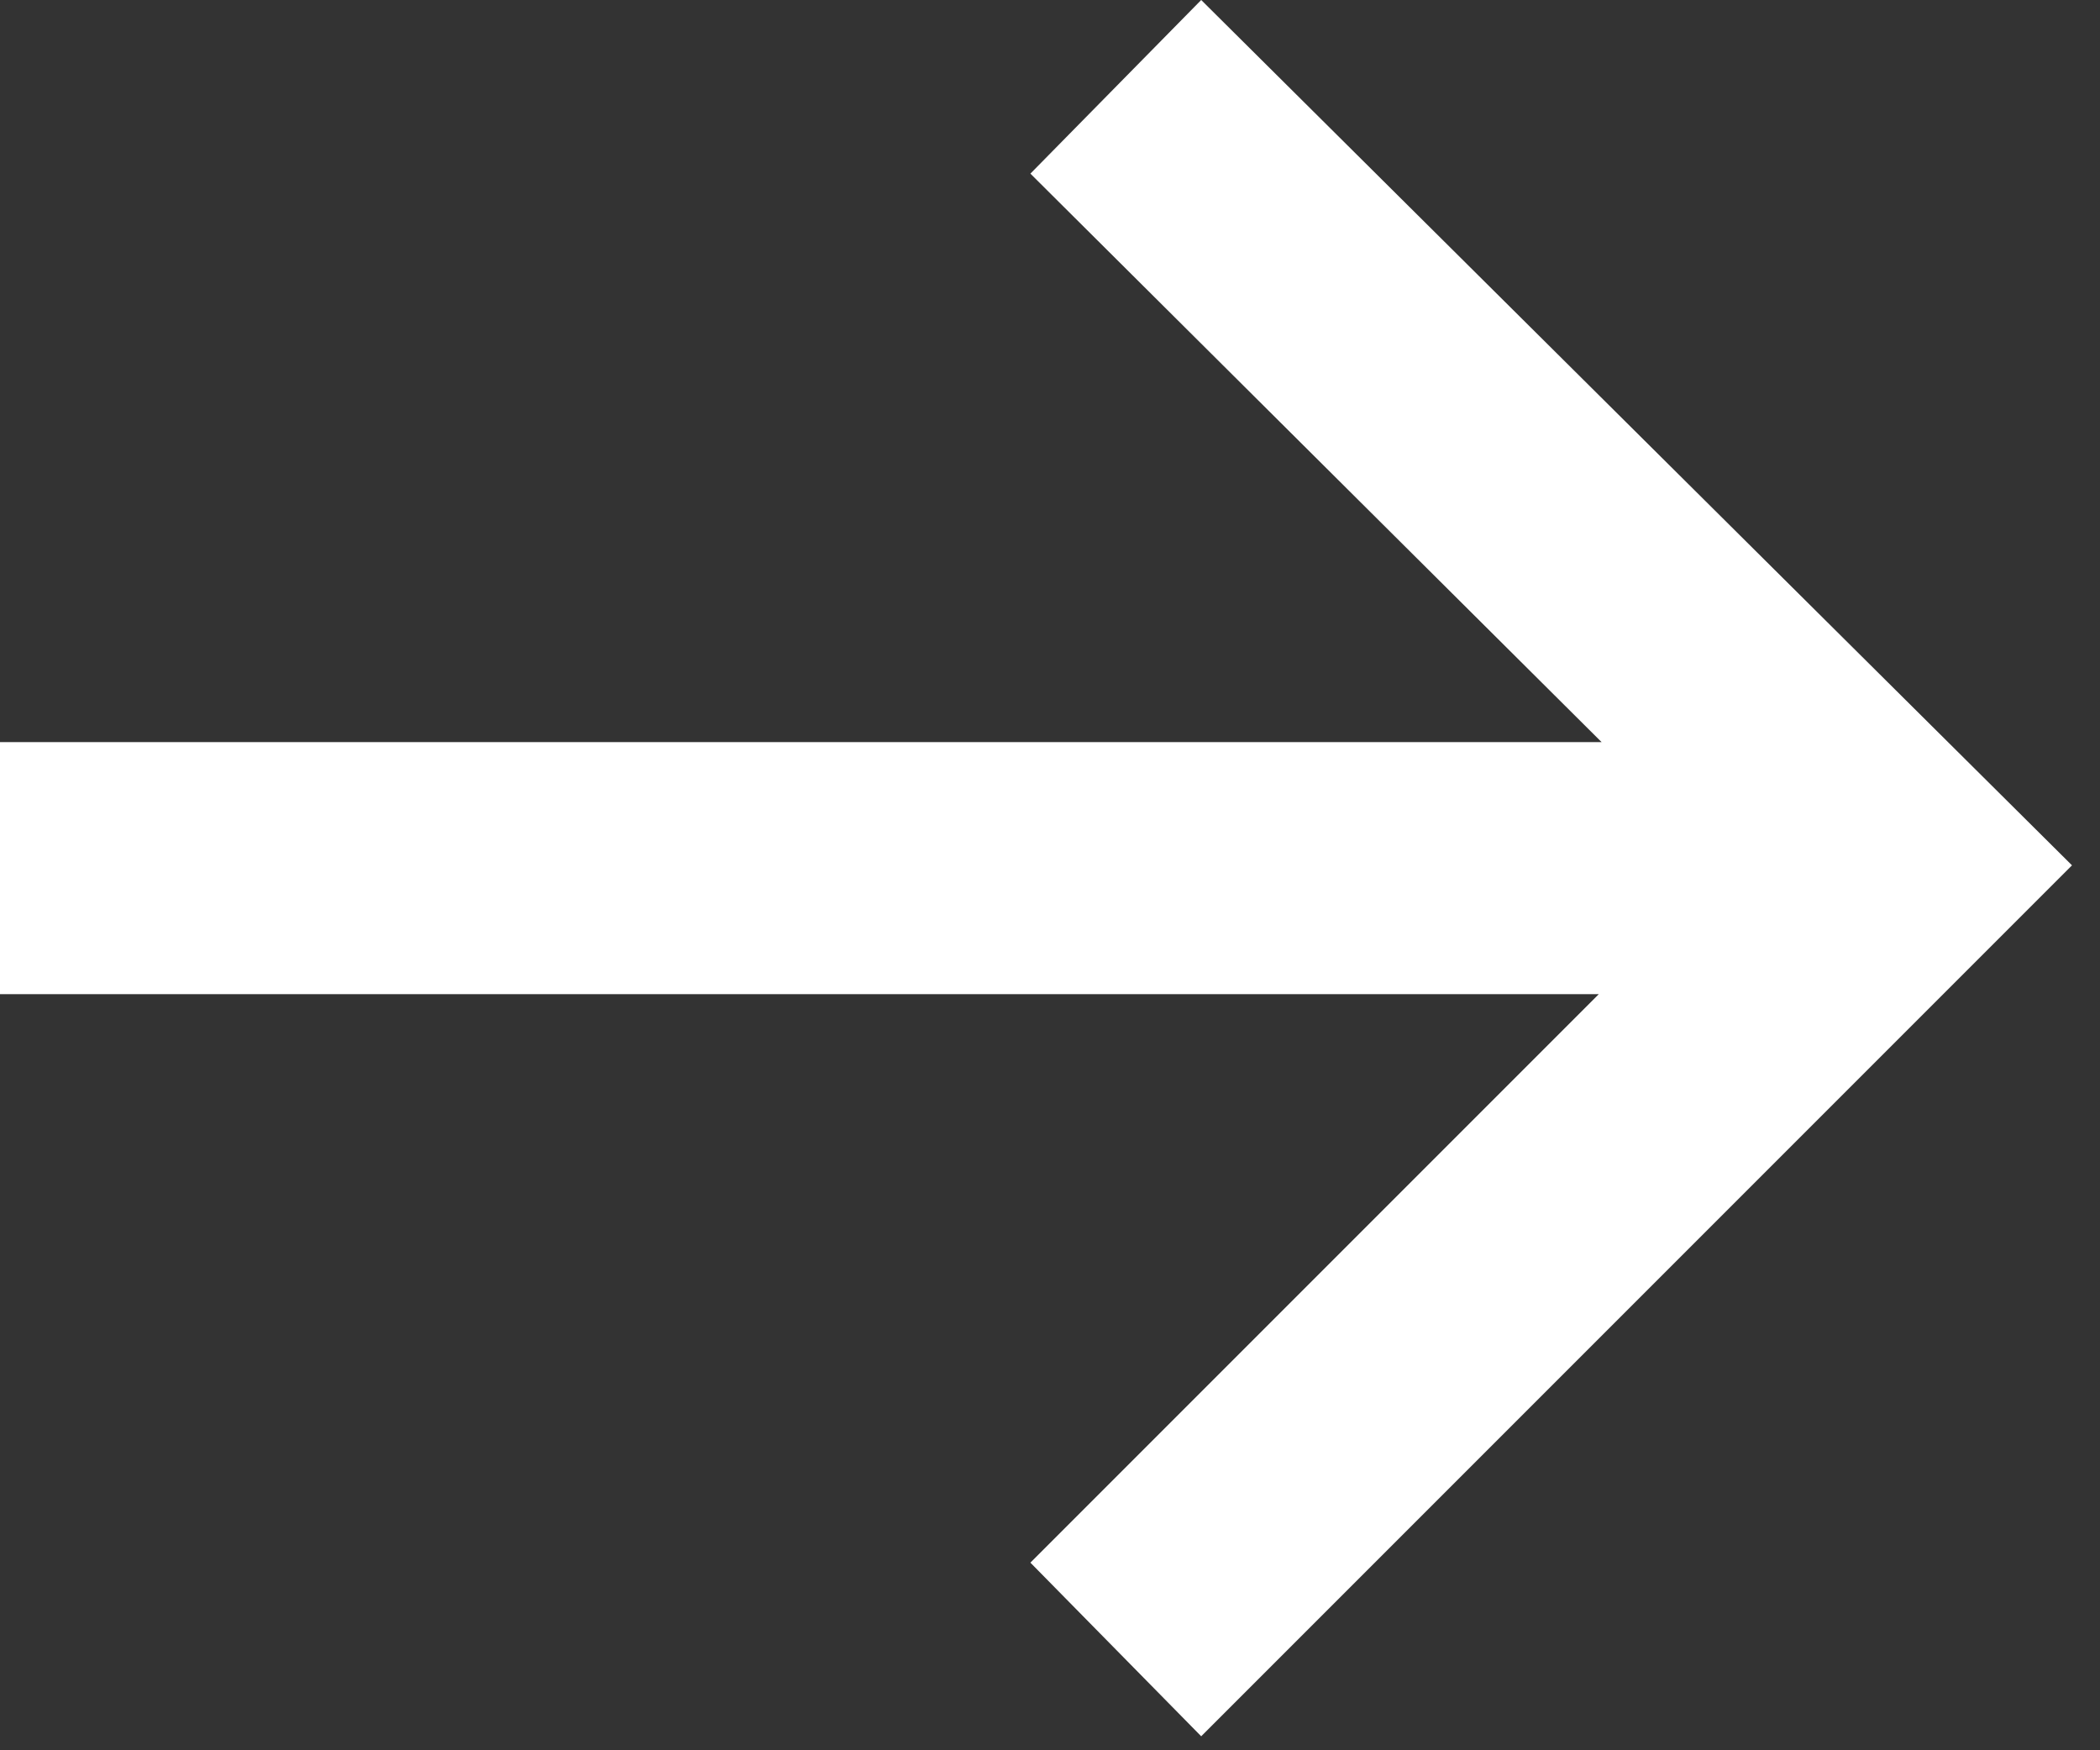
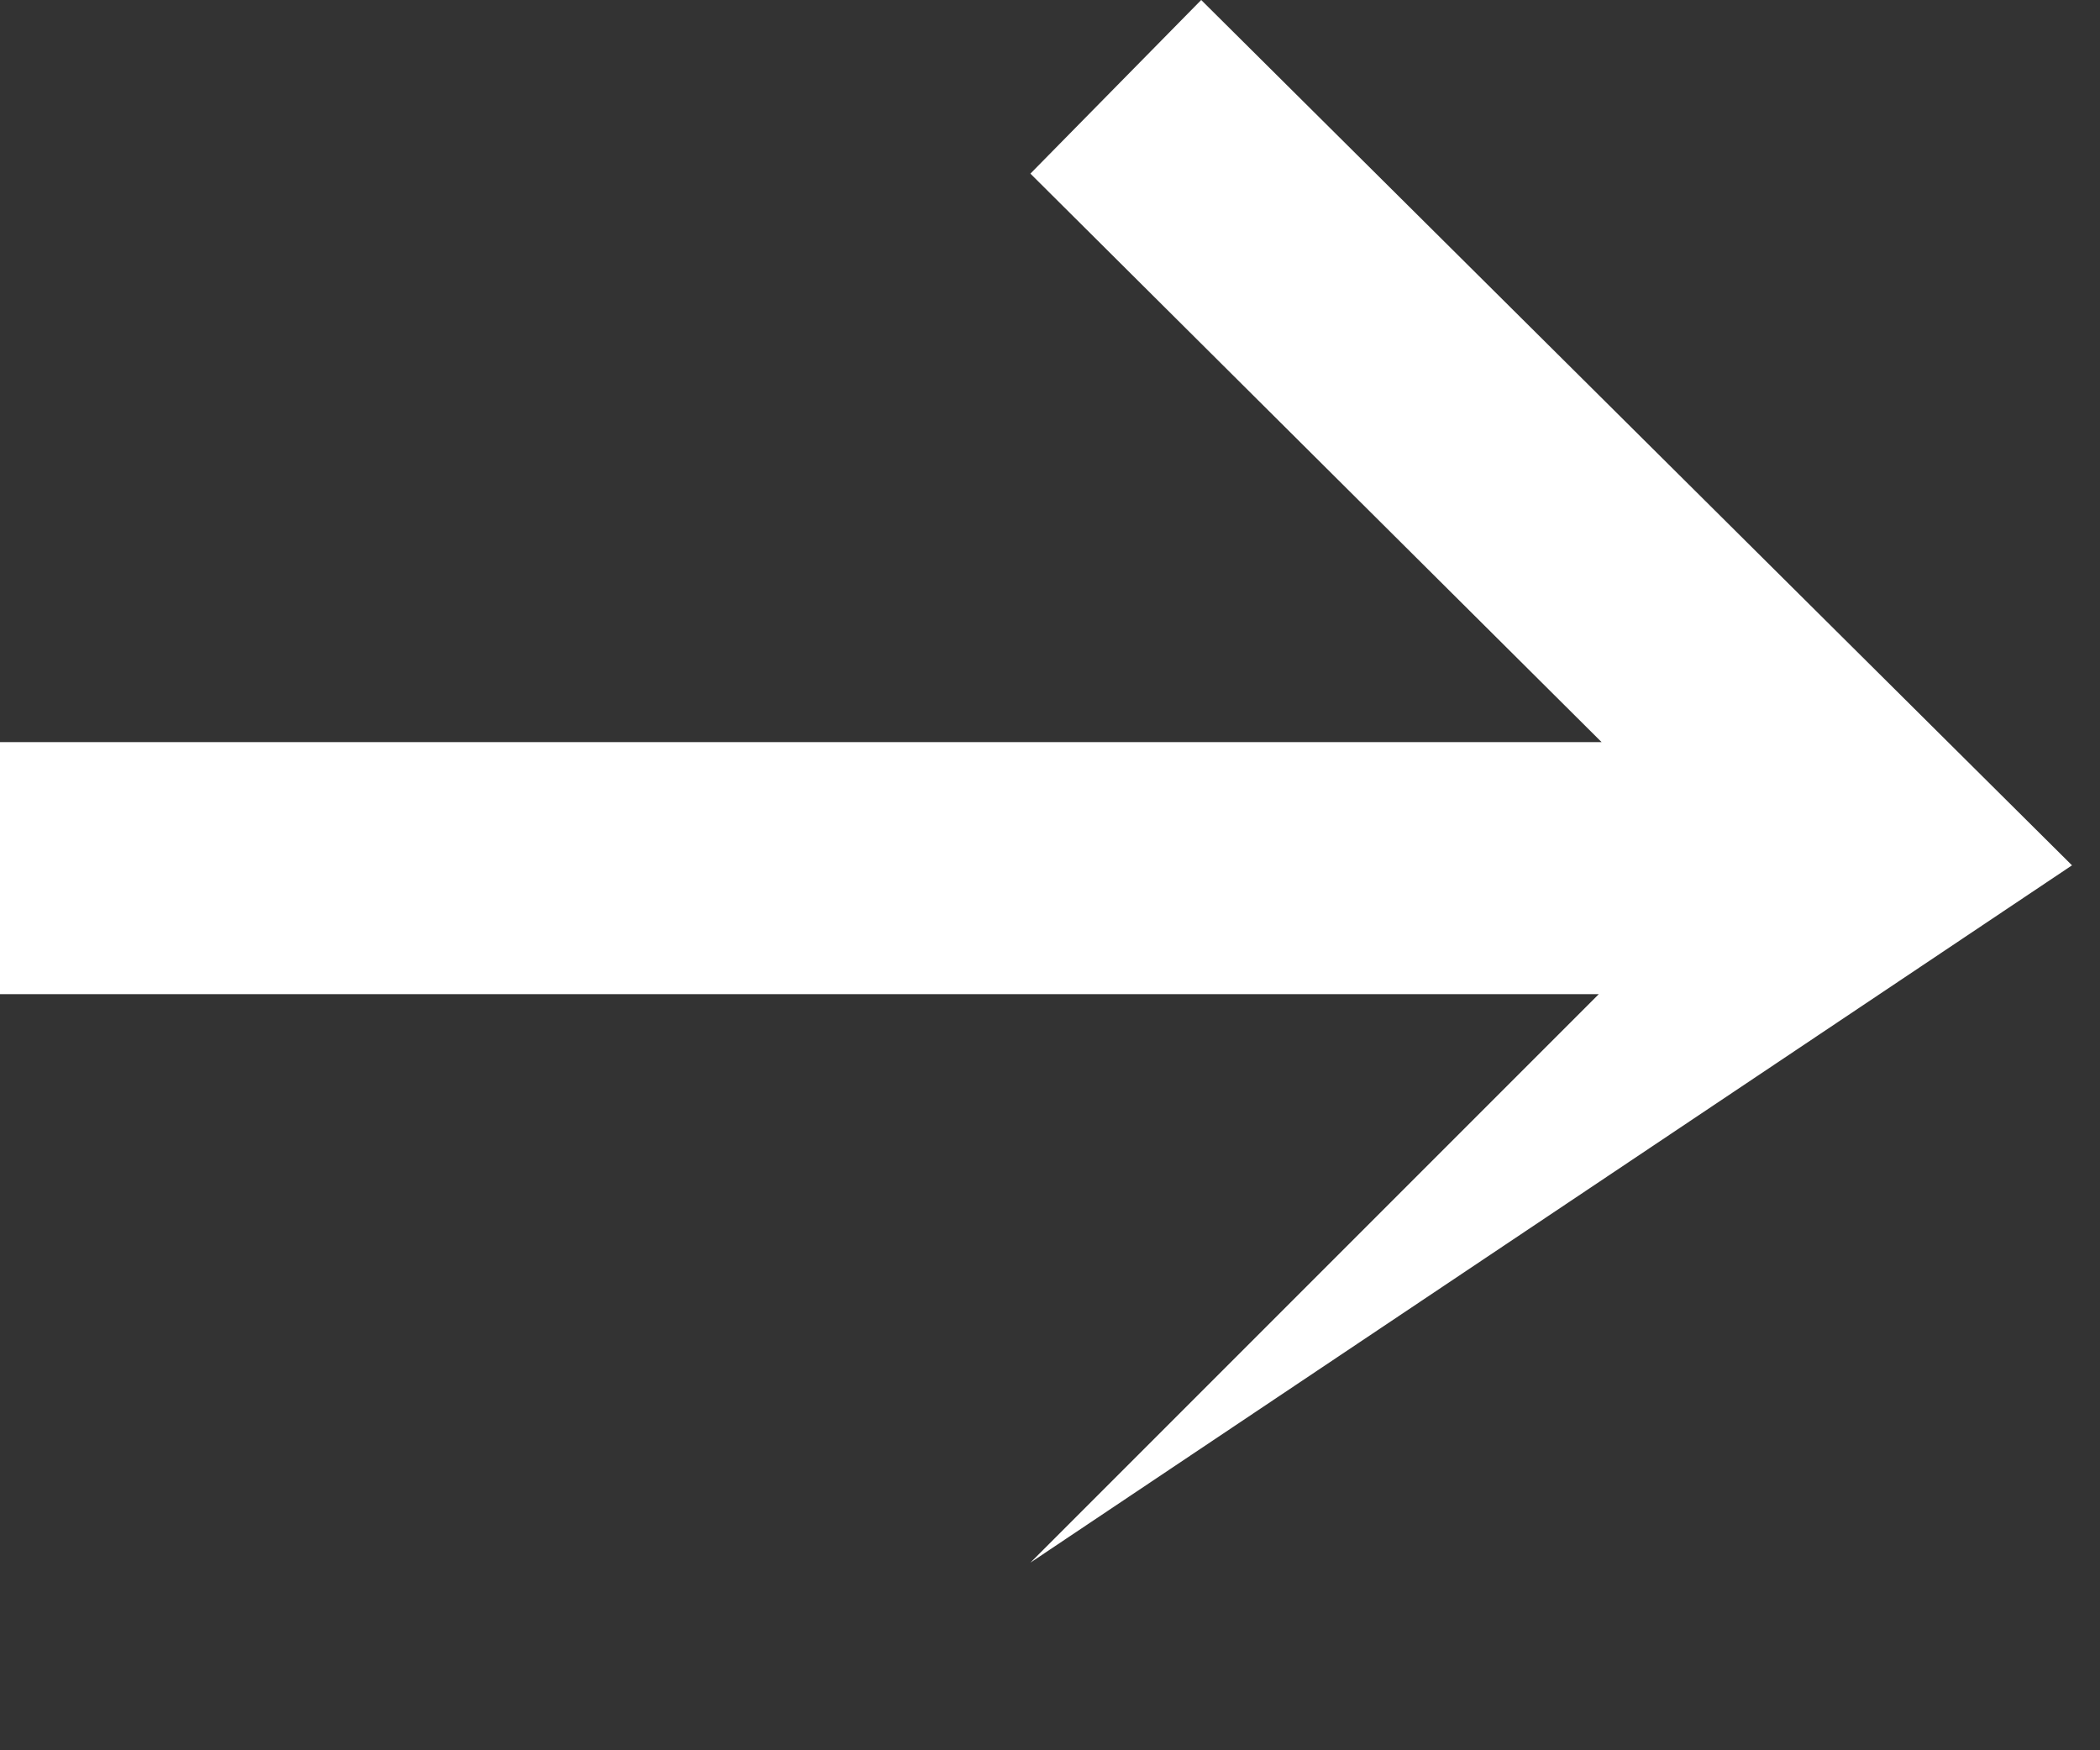
<svg xmlns="http://www.w3.org/2000/svg" width="12" height="10" viewBox="0 0 12 10" fill="none">
  <rect x="0" y="0" width="12" height="10" fill="#333333" stroke="none" />
-   <path id="Vector" d="M0 4.24V5.68H9.136L5.888 8.928L6.864 9.92L11.84 4.944L6.864 0L5.888 0.992L9.152 4.24H0Z" fill="white" />
+   <path id="Vector" d="M0 4.24V5.68H9.136L5.888 8.928L11.84 4.944L6.864 0L5.888 0.992L9.152 4.24H0Z" fill="white" />
</svg>